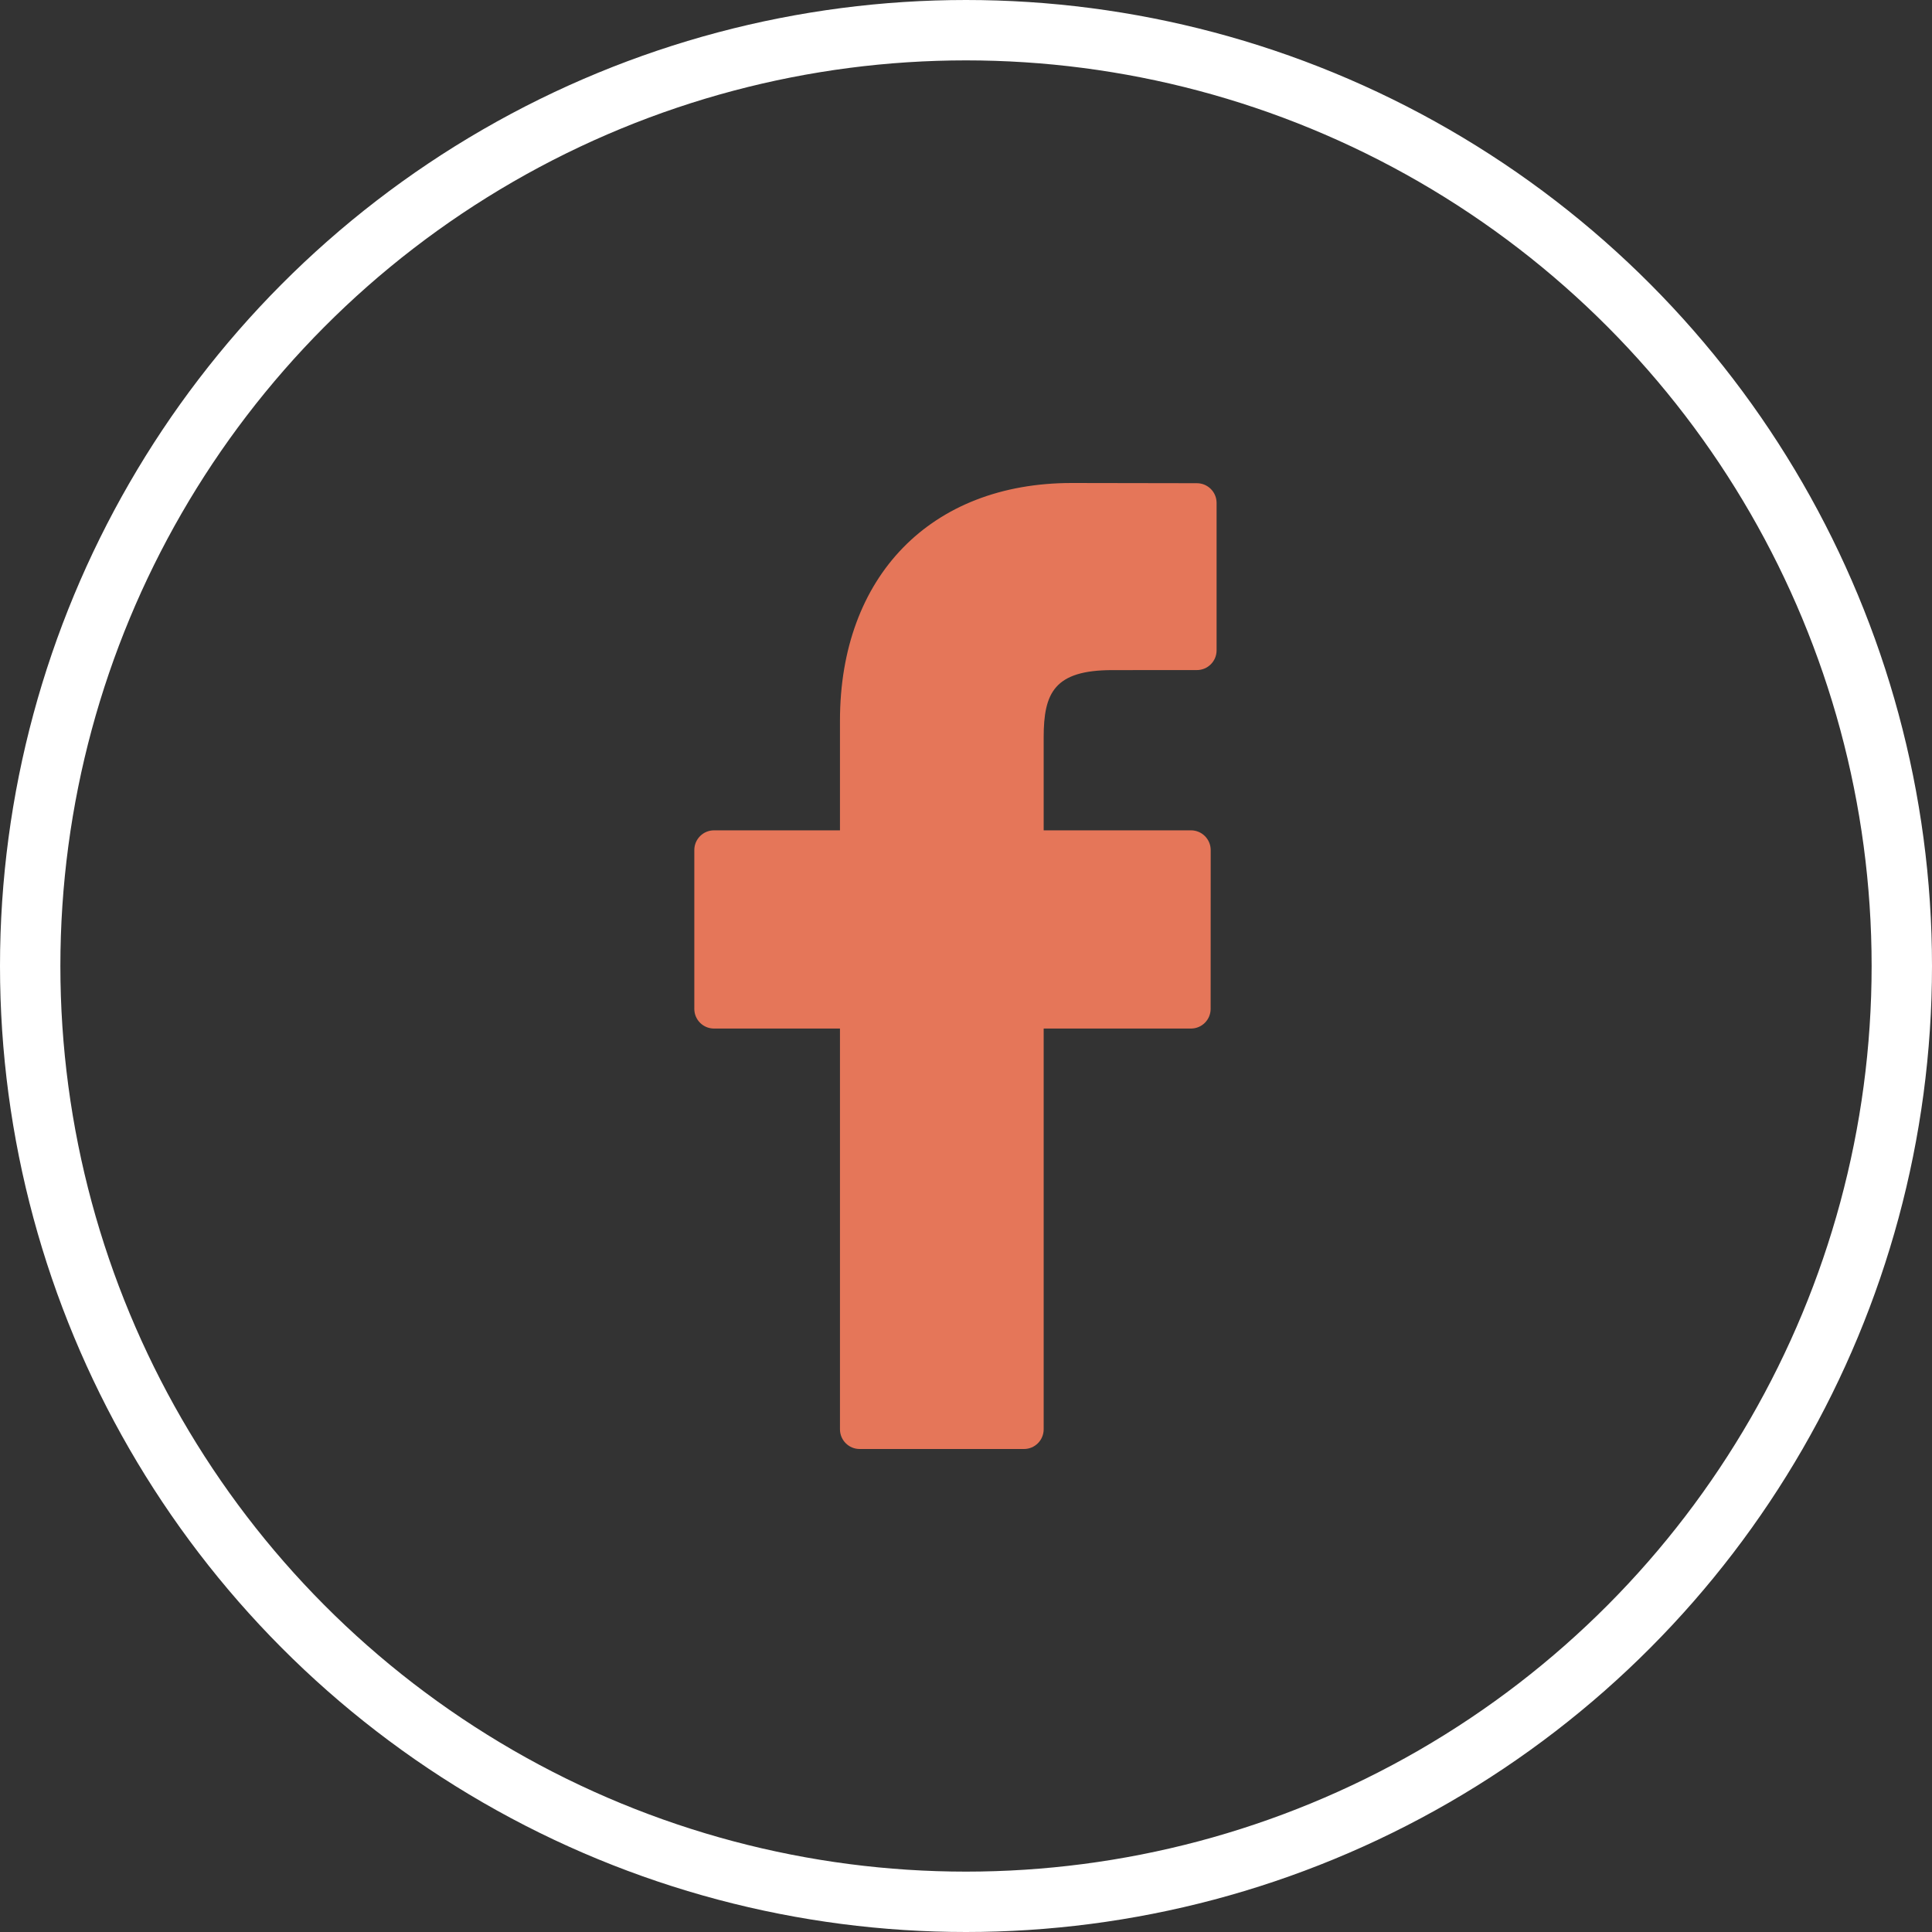
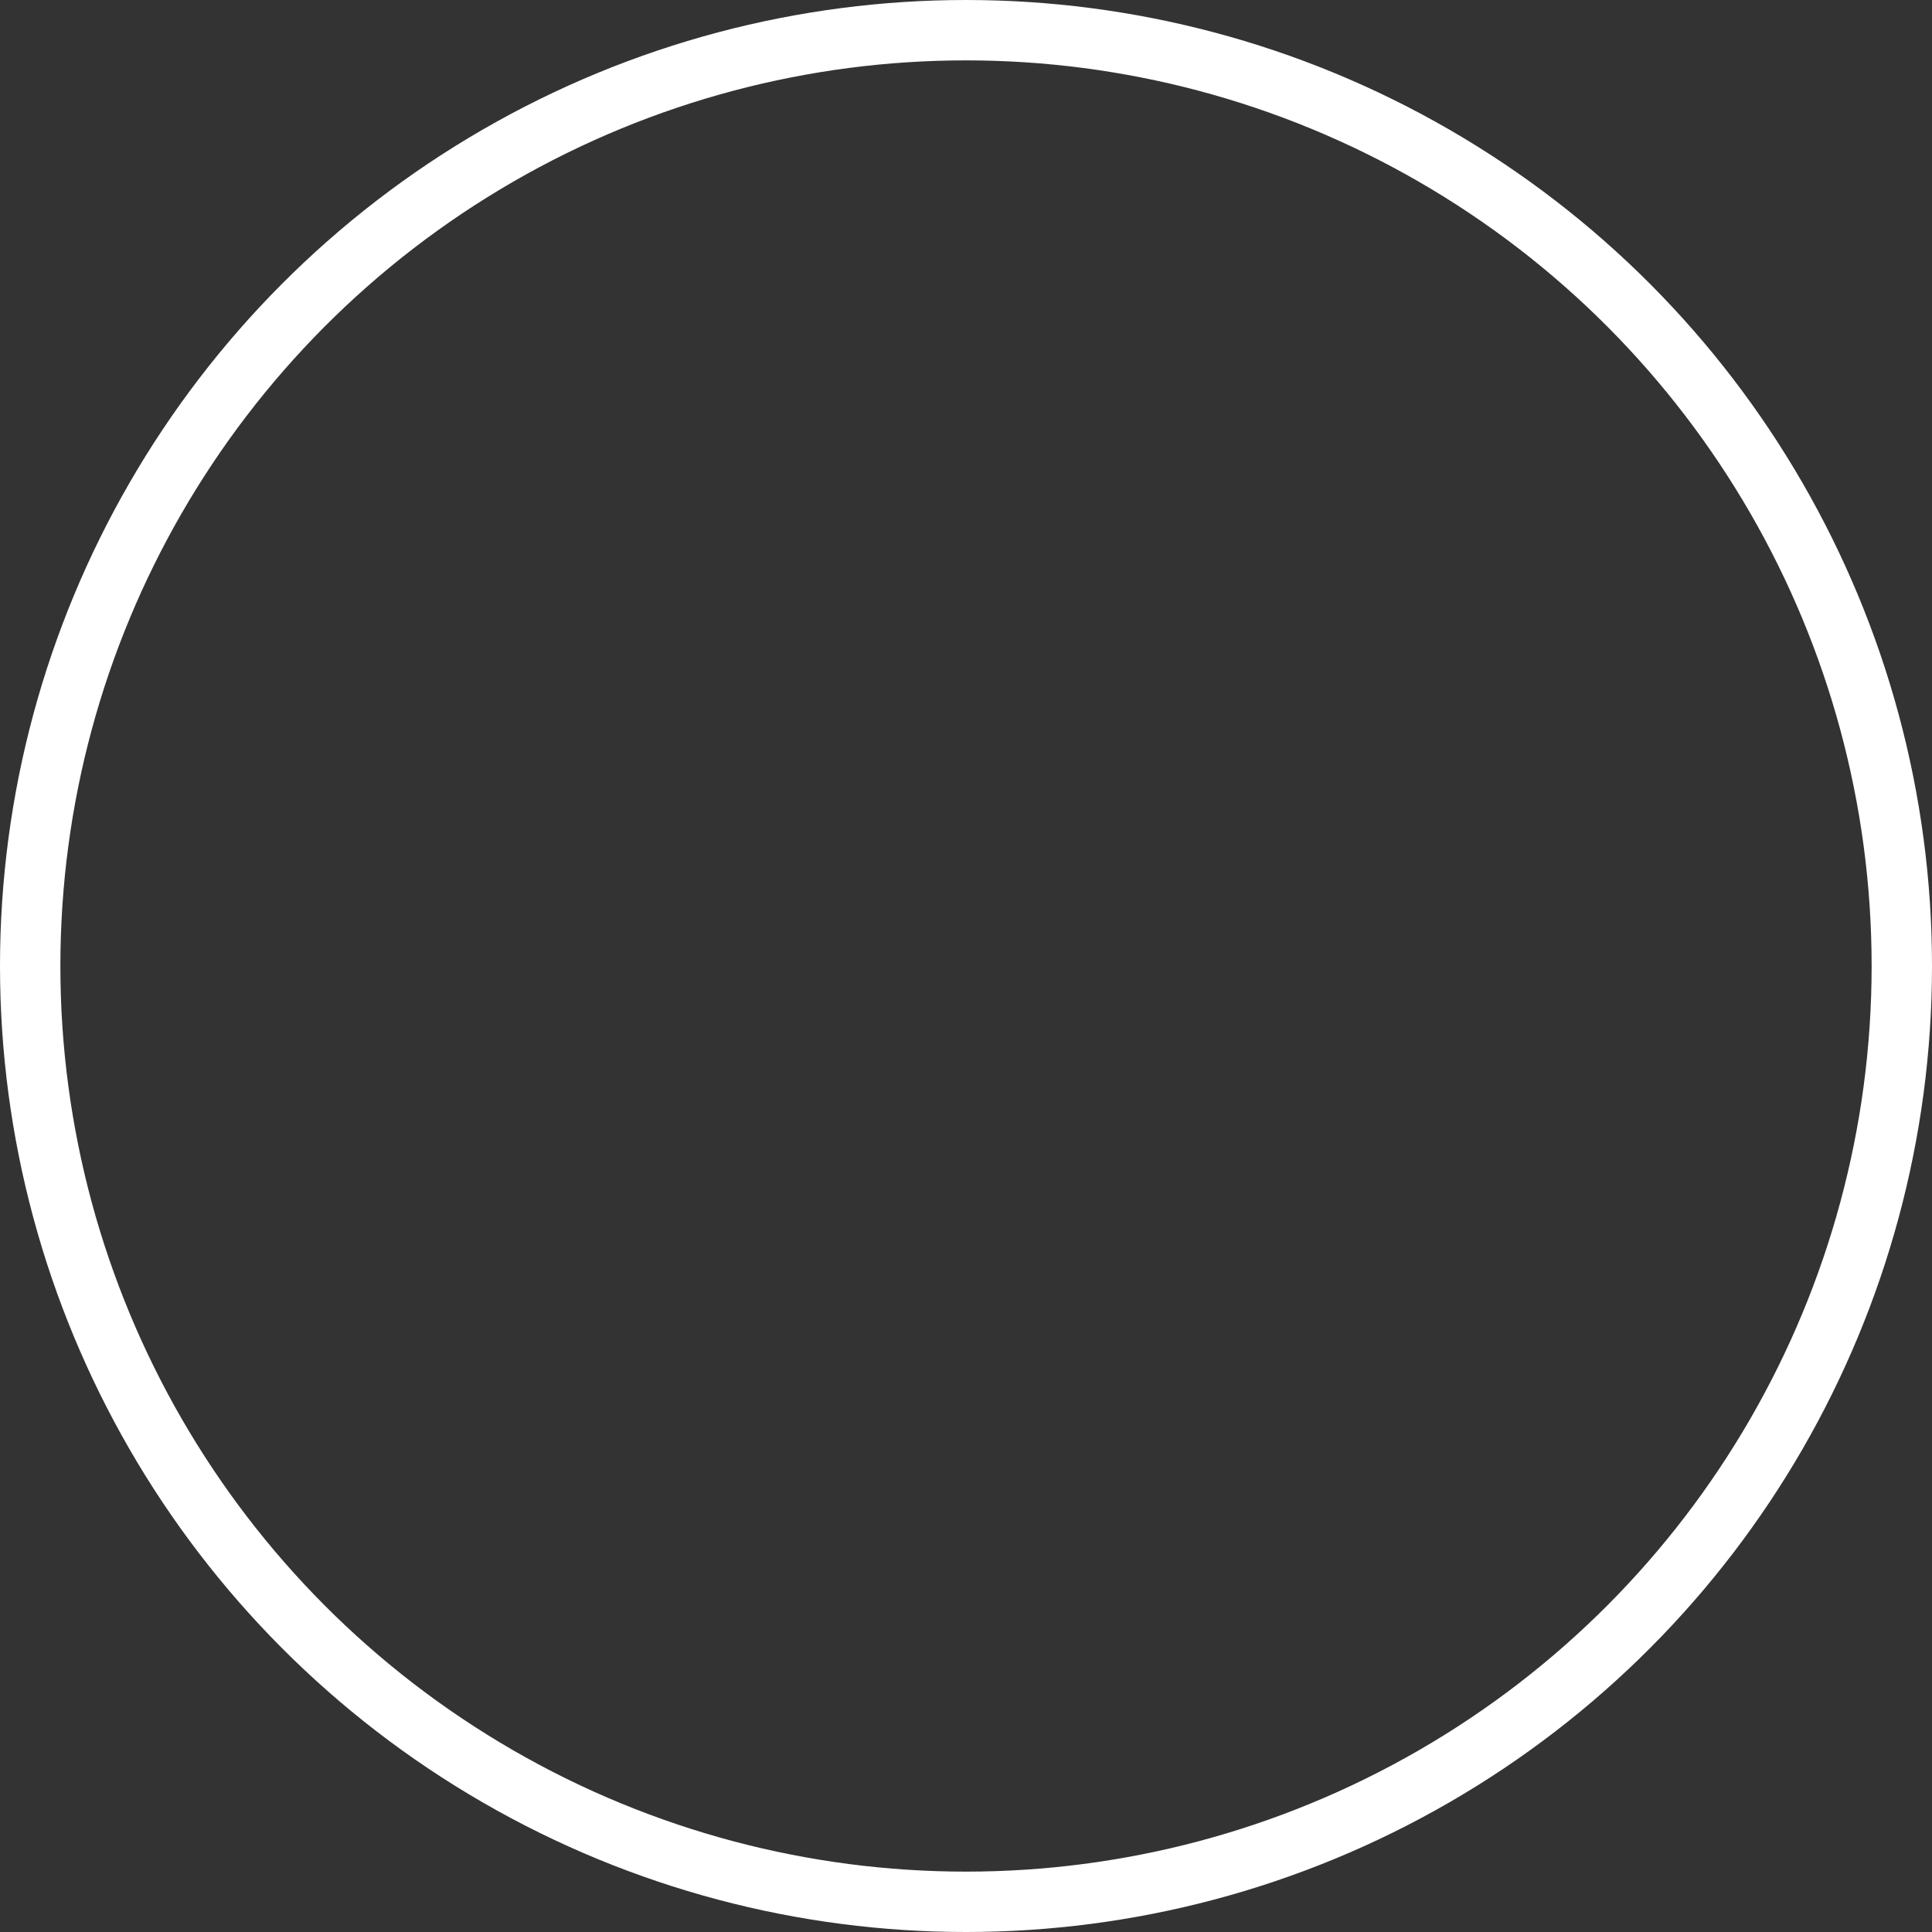
<svg xmlns="http://www.w3.org/2000/svg" width="64" height="64" viewBox="0 0 64 64" fill="none">
  <rect x="0" y="0" width="64" height="64" fill="#333333" stroke="none" />
  <circle cx="32" cy="32" r="31" stroke="white" stroke-width="2" />
-   <path d="M39.649 16.007L35.499 16C30.837 16 27.825 19.091 27.825 23.875V27.506H23.652C23.292 27.506 23 27.799 23 28.159V33.42C23 33.781 23.292 34.072 23.652 34.072H27.825V47.347C27.825 47.708 28.117 48 28.477 48H33.921C34.281 48 34.573 47.708 34.573 47.347V34.072H39.452C39.812 34.072 40.104 33.781 40.104 33.42L40.106 28.159C40.106 27.986 40.037 27.82 39.915 27.698C39.793 27.575 39.627 27.506 39.453 27.506H34.573V24.428C34.573 22.949 34.926 22.198 36.853 22.198L39.648 22.197C40.009 22.197 40.301 21.904 40.301 21.544V16.659C40.301 16.299 40.009 16.007 39.649 16.007Z" fill="#E57659" />
</svg>